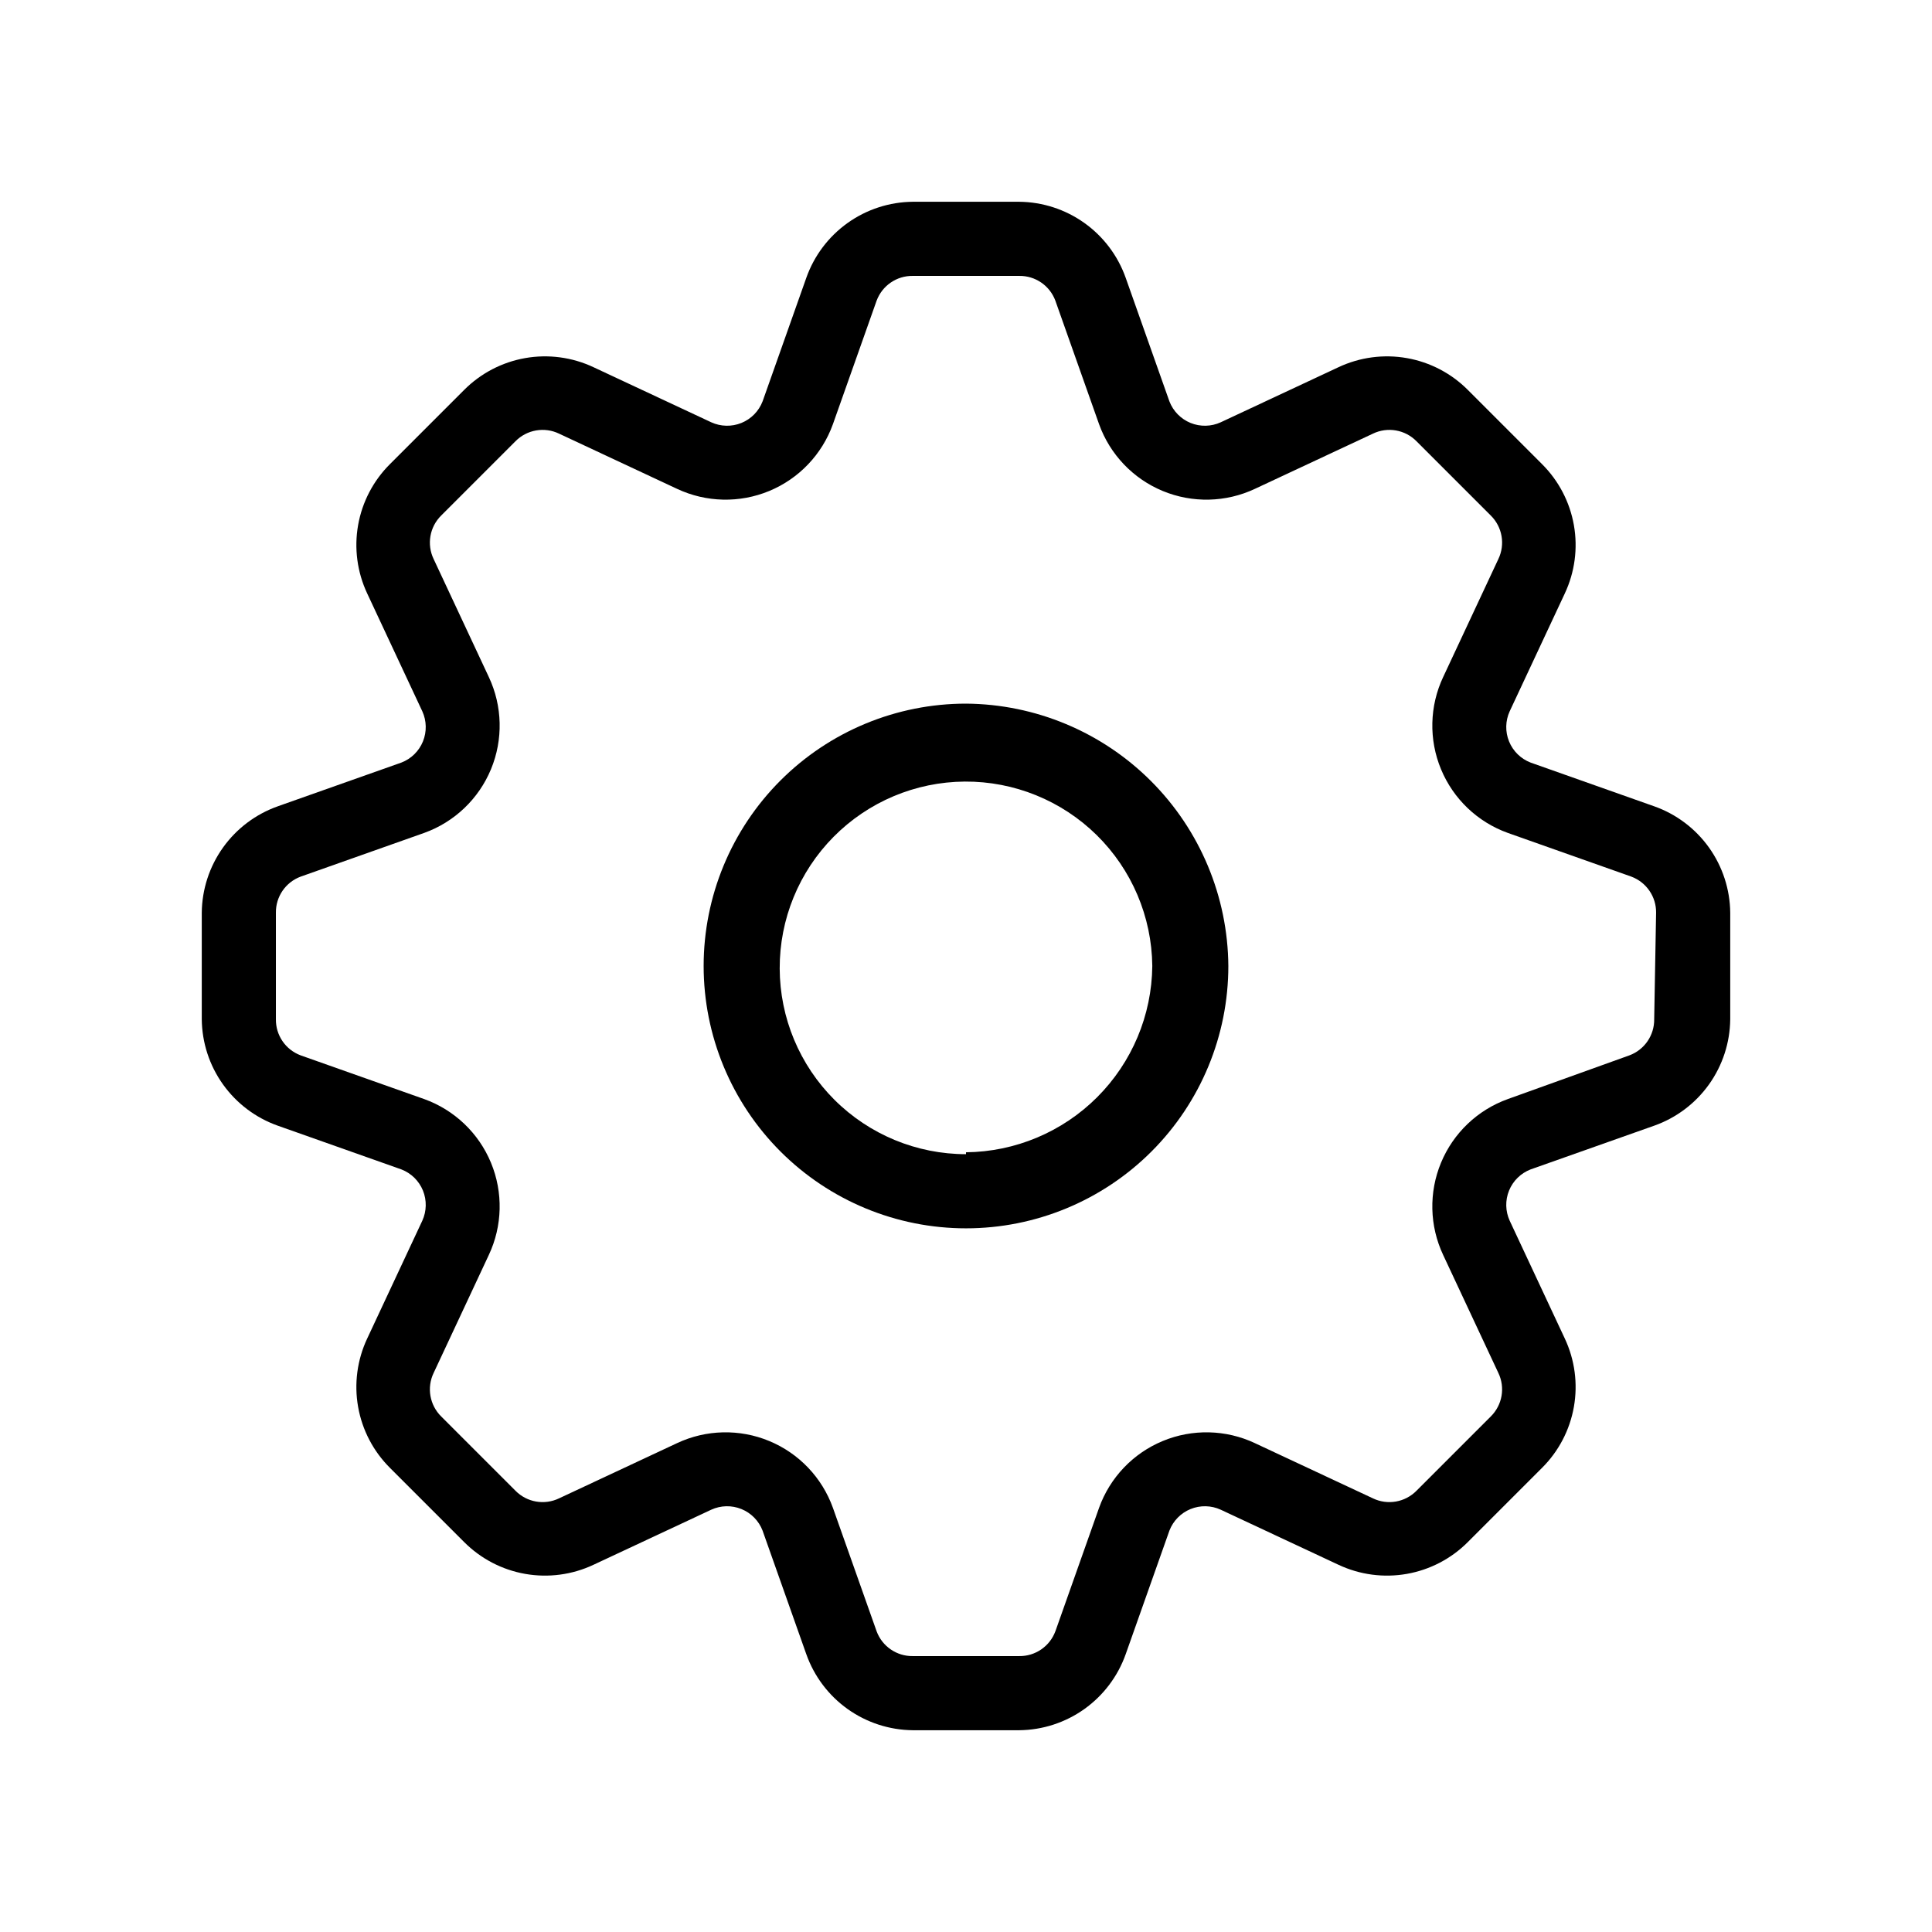
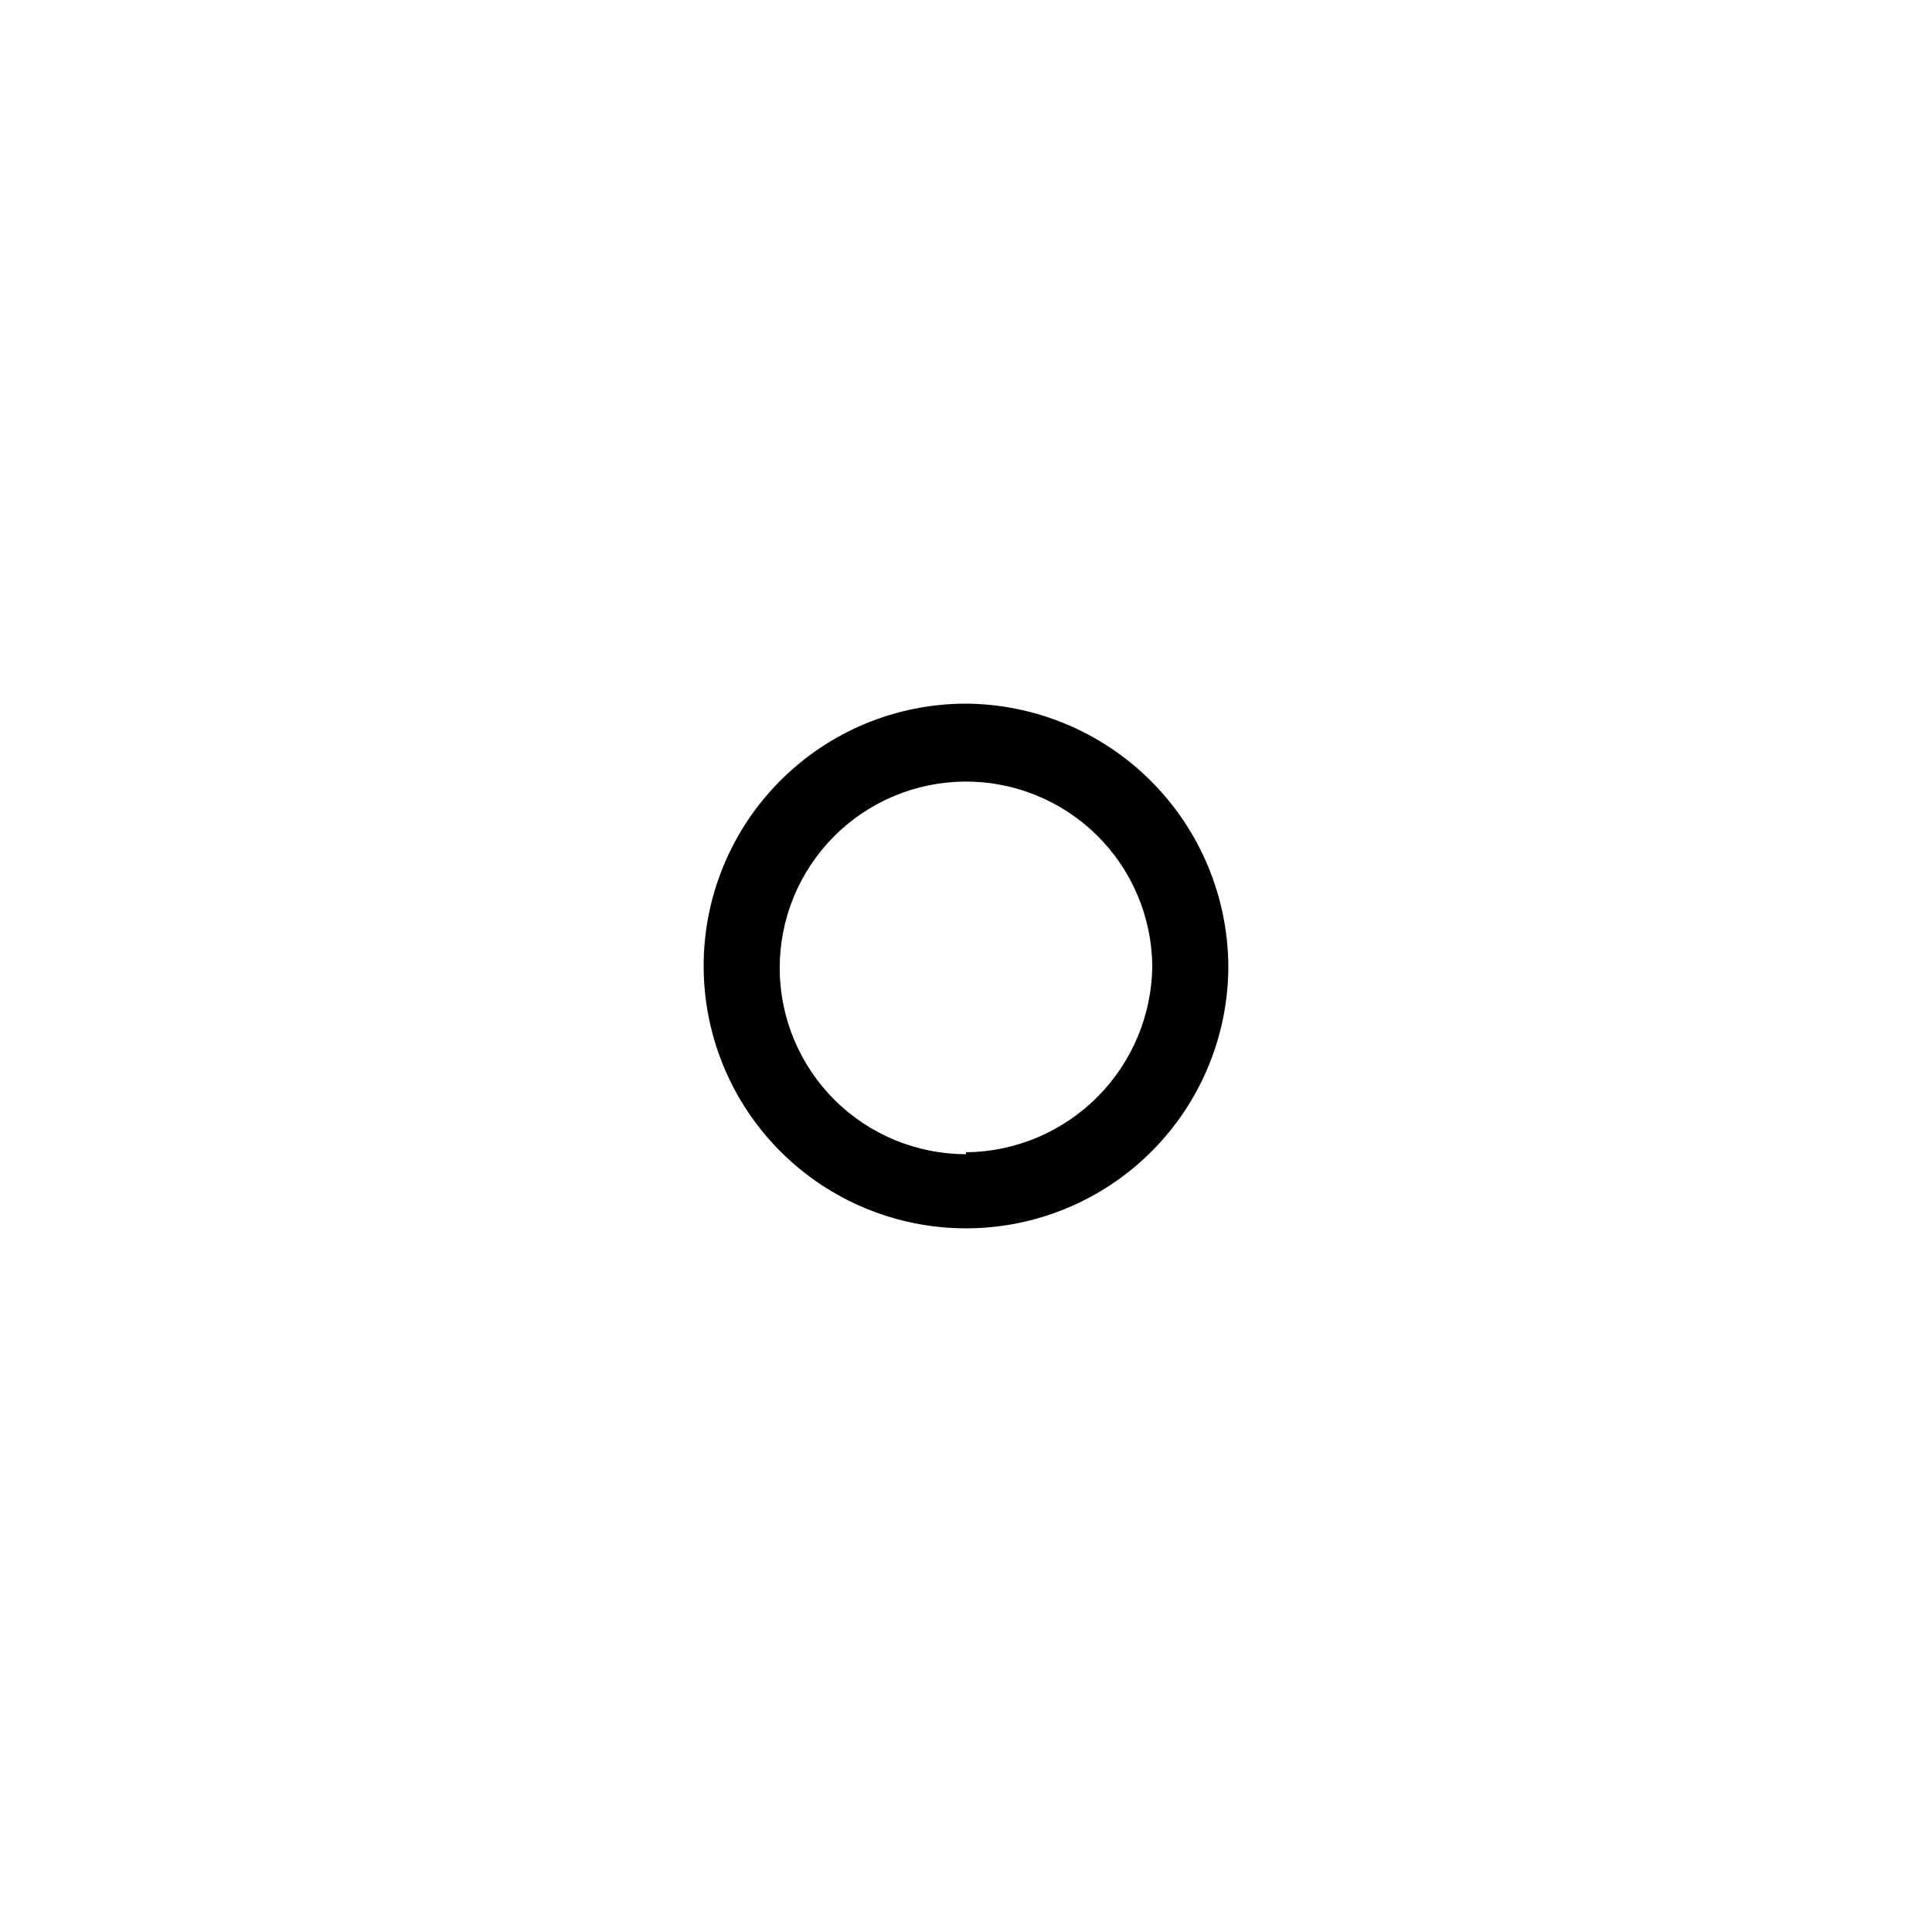
<svg xmlns="http://www.w3.org/2000/svg" fill="#000000" width="800px" height="800px" version="1.1" viewBox="144 144 512 512">
  <g>
-     <path d="m602.53 385.89c-0.059-6.199-2.027-12.234-5.629-17.281-3.606-5.047-8.676-8.863-14.523-10.93l-32.746-11.586-0.004-0.004c-2.594-0.996-4.664-3.023-5.711-5.602-1.051-2.574-0.988-5.473 0.172-8l14.609-31.234v-0.004c2.644-5.637 3.481-11.953 2.398-18.086-1.082-6.129-4.031-11.777-8.445-16.172l-19.648-19.648c-4.391-4.414-10.039-7.363-16.172-8.445-6.133-1.082-12.449-0.242-18.086 2.398l-31.234 14.609-0.004 0.004c-2.527 1.156-5.422 1.219-8 0.172-2.574-1.051-4.602-3.117-5.602-5.715l-11.586-32.746c-2.07-5.848-5.887-10.918-10.934-14.523-5.047-3.606-11.078-5.57-17.281-5.629h-28.215c-6.199 0.059-12.234 2.023-17.281 5.629-5.047 3.606-8.863 8.676-10.93 14.523l-11.586 32.746h-0.004c-0.996 2.598-3.023 4.664-5.602 5.715-2.574 1.047-5.473 0.984-8-0.172l-31.234-14.609-0.004-0.004c-5.637-2.641-11.953-3.481-18.086-2.398-6.129 1.082-11.777 4.031-16.172 8.445l-19.648 19.648c-4.414 4.394-7.363 10.043-8.445 16.172-1.082 6.133-0.242 12.449 2.398 18.086l14.609 31.234 0.004 0.004c1.156 2.527 1.219 5.426 0.172 8-1.051 2.578-3.117 4.606-5.715 5.602l-32.746 11.586v0.004c-5.848 2.066-10.918 5.883-14.523 10.93-3.606 5.047-5.57 11.082-5.629 17.281v28.215c0.059 6.203 2.023 12.234 5.629 17.281 3.606 5.047 8.676 8.863 14.523 10.934l32.746 11.586c2.598 1 4.664 3.027 5.715 5.602 1.047 2.578 0.984 5.473-0.172 8l-14.609 31.234-0.004 0.004c-2.641 5.637-3.481 11.953-2.398 18.086 1.082 6.133 4.031 11.781 8.445 16.172l19.648 19.648c4.394 4.414 10.043 7.363 16.172 8.445 6.133 1.082 12.449 0.246 18.086-2.398l31.234-14.609h0.004c2.527-1.16 5.426-1.223 8-0.172 2.578 1.047 4.606 3.117 5.602 5.711l11.586 32.746 0.004 0.004c2.066 5.848 5.883 10.918 10.93 14.523 5.047 3.602 11.082 5.57 17.281 5.629h28.215c6.203-0.059 12.234-2.027 17.281-5.629 5.047-3.606 8.863-8.676 10.934-14.523l11.586-32.746v-0.004c1-2.594 3.027-4.664 5.602-5.711 2.578-1.051 5.473-0.988 8 0.172l31.234 14.609h0.004c5.637 2.644 11.953 3.481 18.086 2.398 6.133-1.082 11.781-4.031 16.172-8.445l19.648-19.648c4.414-4.391 7.363-10.039 8.445-16.172 1.082-6.133 0.246-12.449-2.398-18.086l-14.609-31.234v-0.004c-1.16-2.527-1.223-5.422-0.172-8 1.047-2.574 3.117-4.602 5.711-5.602l32.746-11.586h0.004c5.848-2.07 10.918-5.887 14.523-10.934 3.602-5.047 5.57-11.078 5.629-17.281zm-20.152 28.215c0.055 4.254-2.566 8.082-6.551 9.57l-32.242 11.59c-8.012 2.879-14.441 9.004-17.699 16.867-3.262 7.867-3.055 16.742 0.566 24.445l14.613 31.234c1.887 3.894 1.074 8.559-2.016 11.59l-19.648 19.648c-3.031 3.09-7.695 3.902-11.59 2.016l-31.234-14.609v-0.004c-7.703-3.621-16.578-3.828-24.445-0.566-7.863 3.258-13.988 9.688-16.867 17.699l-11.586 32.746h-0.004c-1.488 3.984-5.316 6.606-9.57 6.551h-28.215c-4.254 0.055-8.082-2.566-9.57-6.551l-11.59-32.746c-2.879-8.012-9.004-14.441-16.867-17.699-7.863-3.262-16.738-3.055-24.445 0.566l-31.234 14.613c-3.894 1.887-8.559 1.074-11.59-2.016l-19.648-19.648c-3.09-3.031-3.898-7.695-2.012-11.59l14.609-31.234c3.621-7.703 3.828-16.578 0.57-24.445-3.262-7.863-9.688-13.988-17.699-16.867l-32.746-11.586-0.004-0.004c-3.984-1.488-6.606-5.316-6.547-9.57v-28.215c-0.059-4.254 2.562-8.082 6.547-9.57l32.75-11.59c8.012-2.879 14.438-9.004 17.699-16.867 3.258-7.863 3.051-16.738-0.57-24.445l-14.609-31.234c-1.887-3.894-1.078-8.559 2.012-11.59l19.648-19.648c3.031-3.09 7.695-3.898 11.59-2.012l31.234 14.609c7.707 3.621 16.582 3.828 24.445 0.57 7.863-3.262 13.988-9.688 16.867-17.699l11.586-32.746 0.004-0.004c1.488-3.984 5.316-6.606 9.57-6.547h28.215c4.254-0.059 8.082 2.562 9.57 6.547l11.59 32.75c2.879 8.012 9.004 14.438 16.867 17.699 7.867 3.258 16.742 3.051 24.445-0.57l31.234-14.609c3.894-1.887 8.559-1.078 11.59 2.012l19.648 19.648c3.09 3.031 3.902 7.695 2.016 11.59l-14.609 31.234h-0.004c-3.621 7.707-3.828 16.582-0.566 24.445 3.258 7.863 9.688 13.988 17.699 16.867l32.746 11.586v0.004c3.984 1.488 6.606 5.316 6.551 9.57z" />
    <path d="m400 330.47c-18.441 0-36.125 7.324-49.164 20.363-13.039 13.039-20.363 30.723-20.363 49.164 0 18.438 7.324 36.121 20.363 49.16 13.039 13.039 30.723 20.363 49.164 20.363 18.438 0 36.121-7.324 49.16-20.363 13.039-13.039 20.363-30.723 20.363-49.16-0.133-18.398-7.5-36.008-20.508-49.02-13.012-13.008-30.617-20.375-49.016-20.508zm0 119.4c-13.066 0-25.598-5.18-34.852-14.402-9.254-9.223-14.477-21.738-14.52-34.805-0.043-13.066 5.09-25.613 14.281-34.898 9.195-9.289 21.691-14.551 34.758-14.641 13.062-0.086 25.629 5.008 34.949 14.164 9.316 9.16 14.621 21.641 14.754 34.707-0.129 13.051-5.375 25.535-14.605 34.766s-21.715 14.477-34.766 14.605z" />
  </g>
</svg>